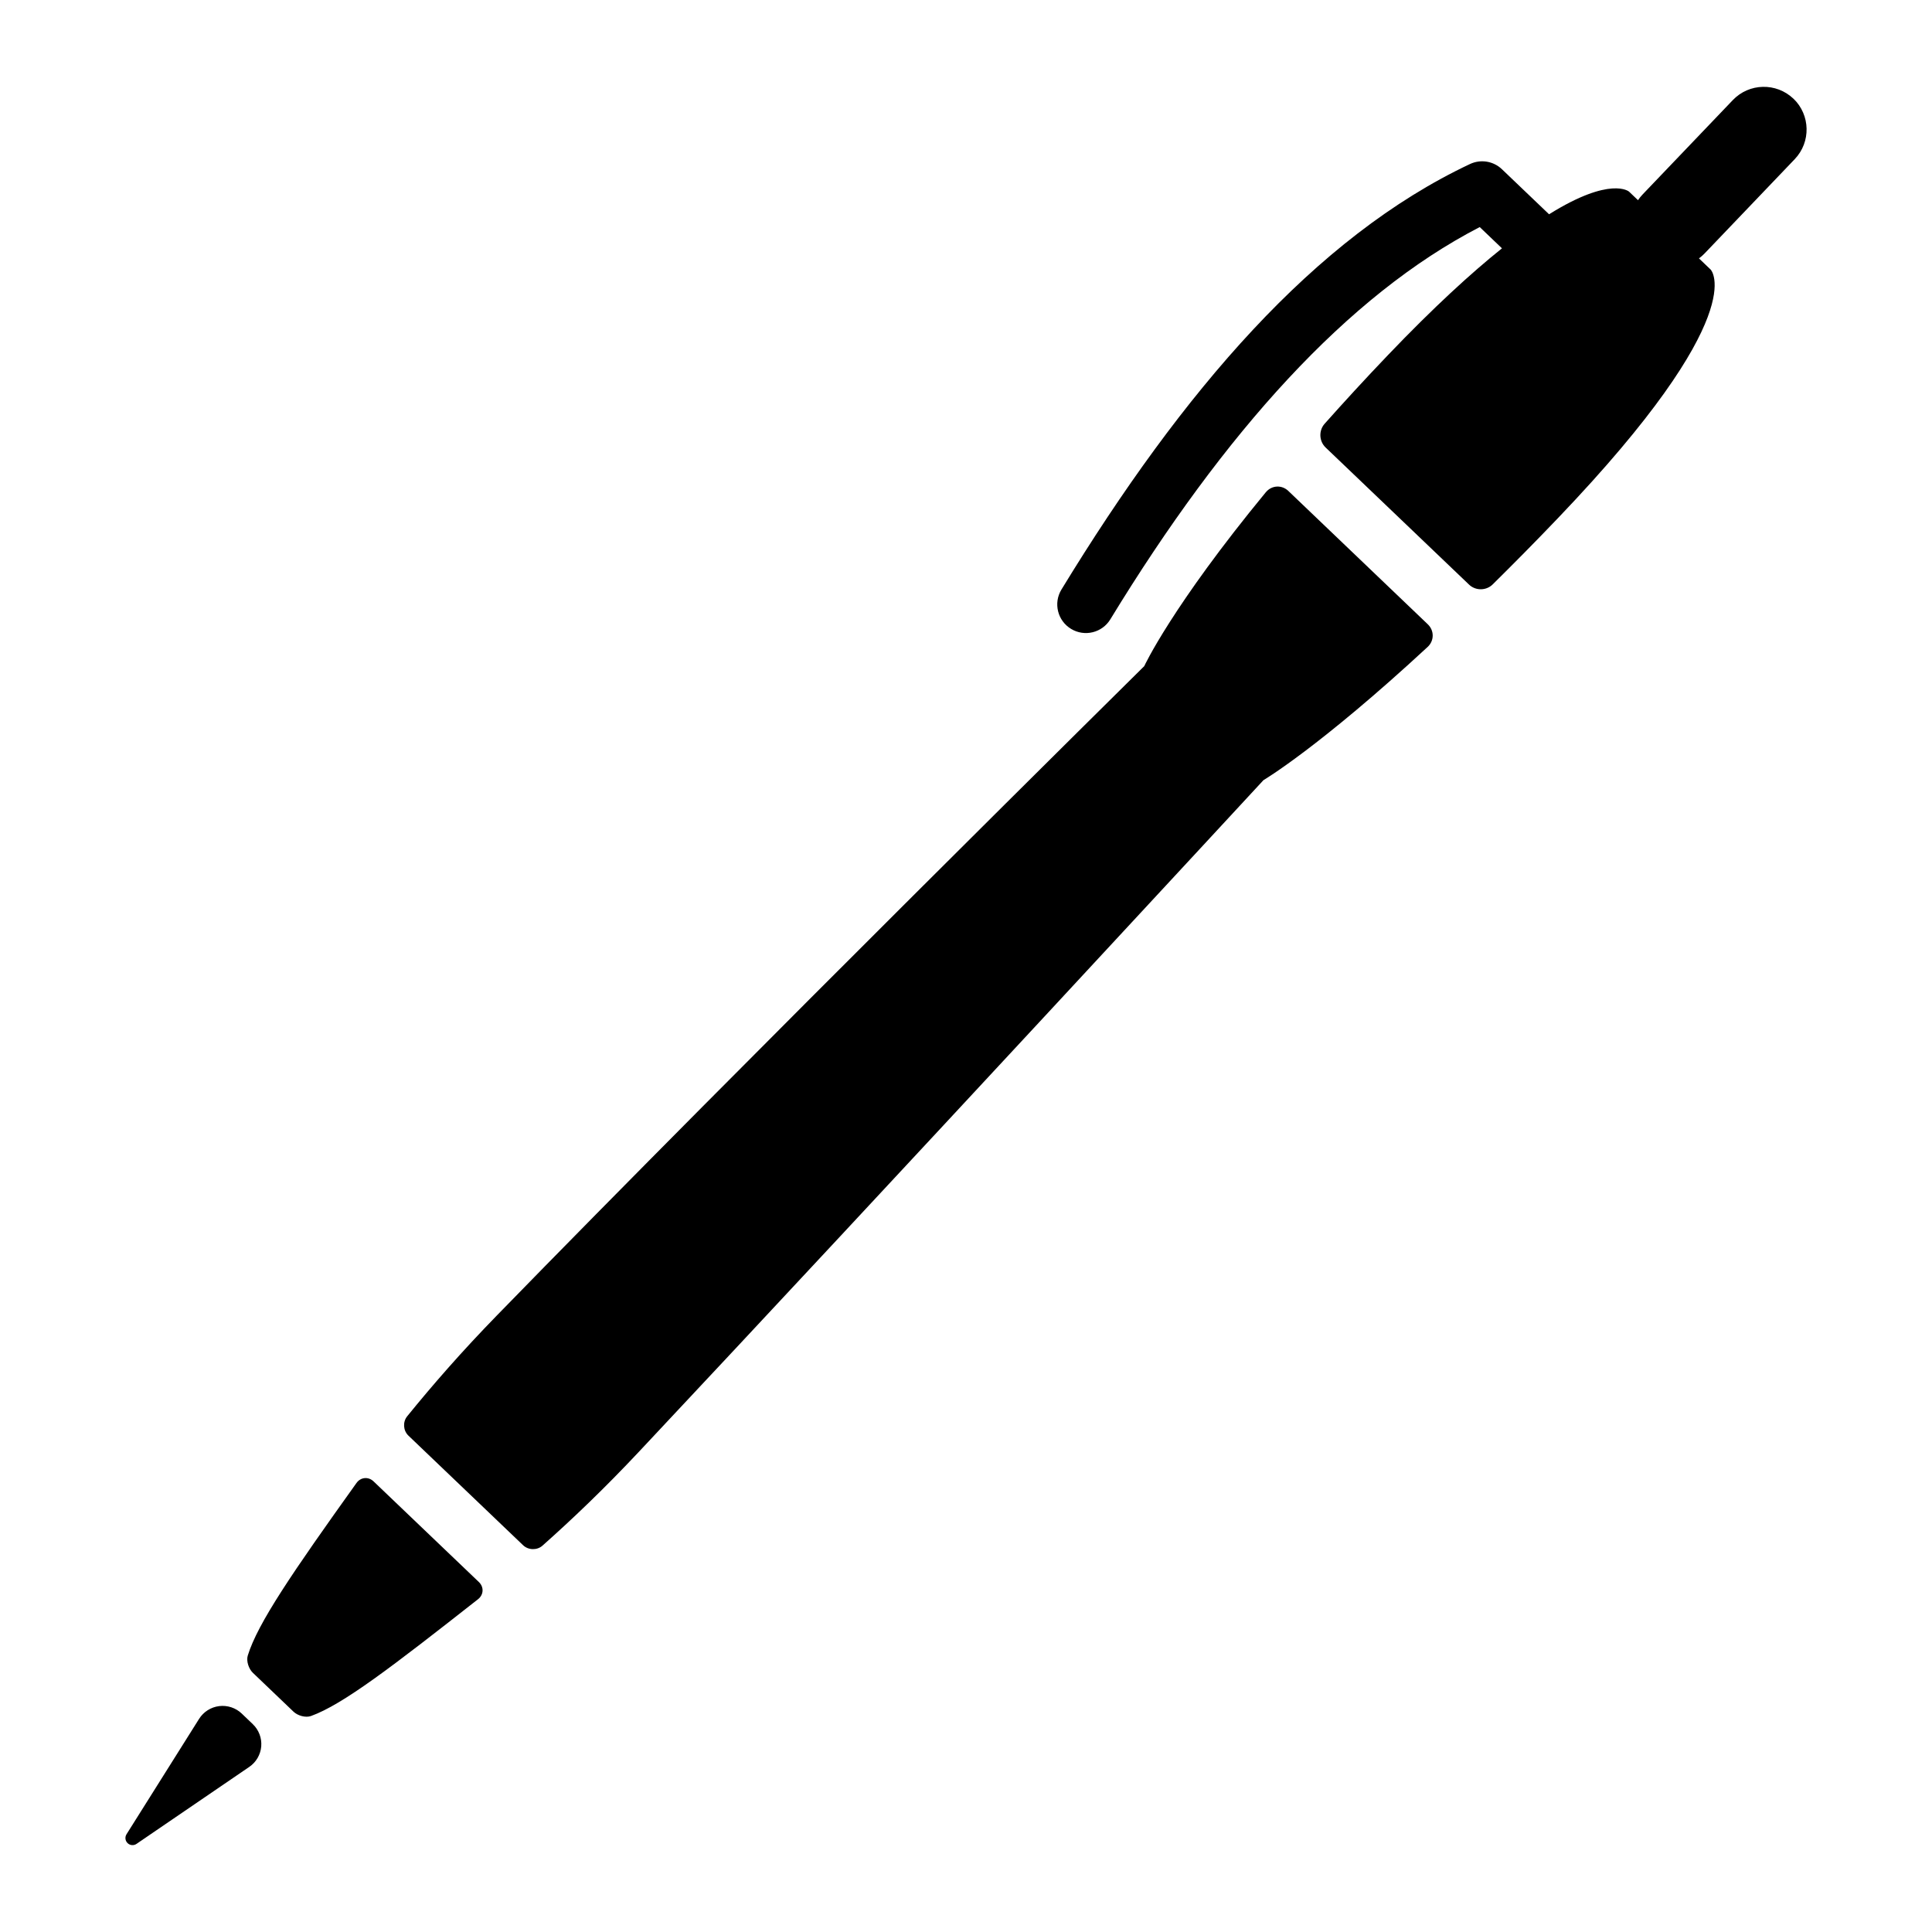
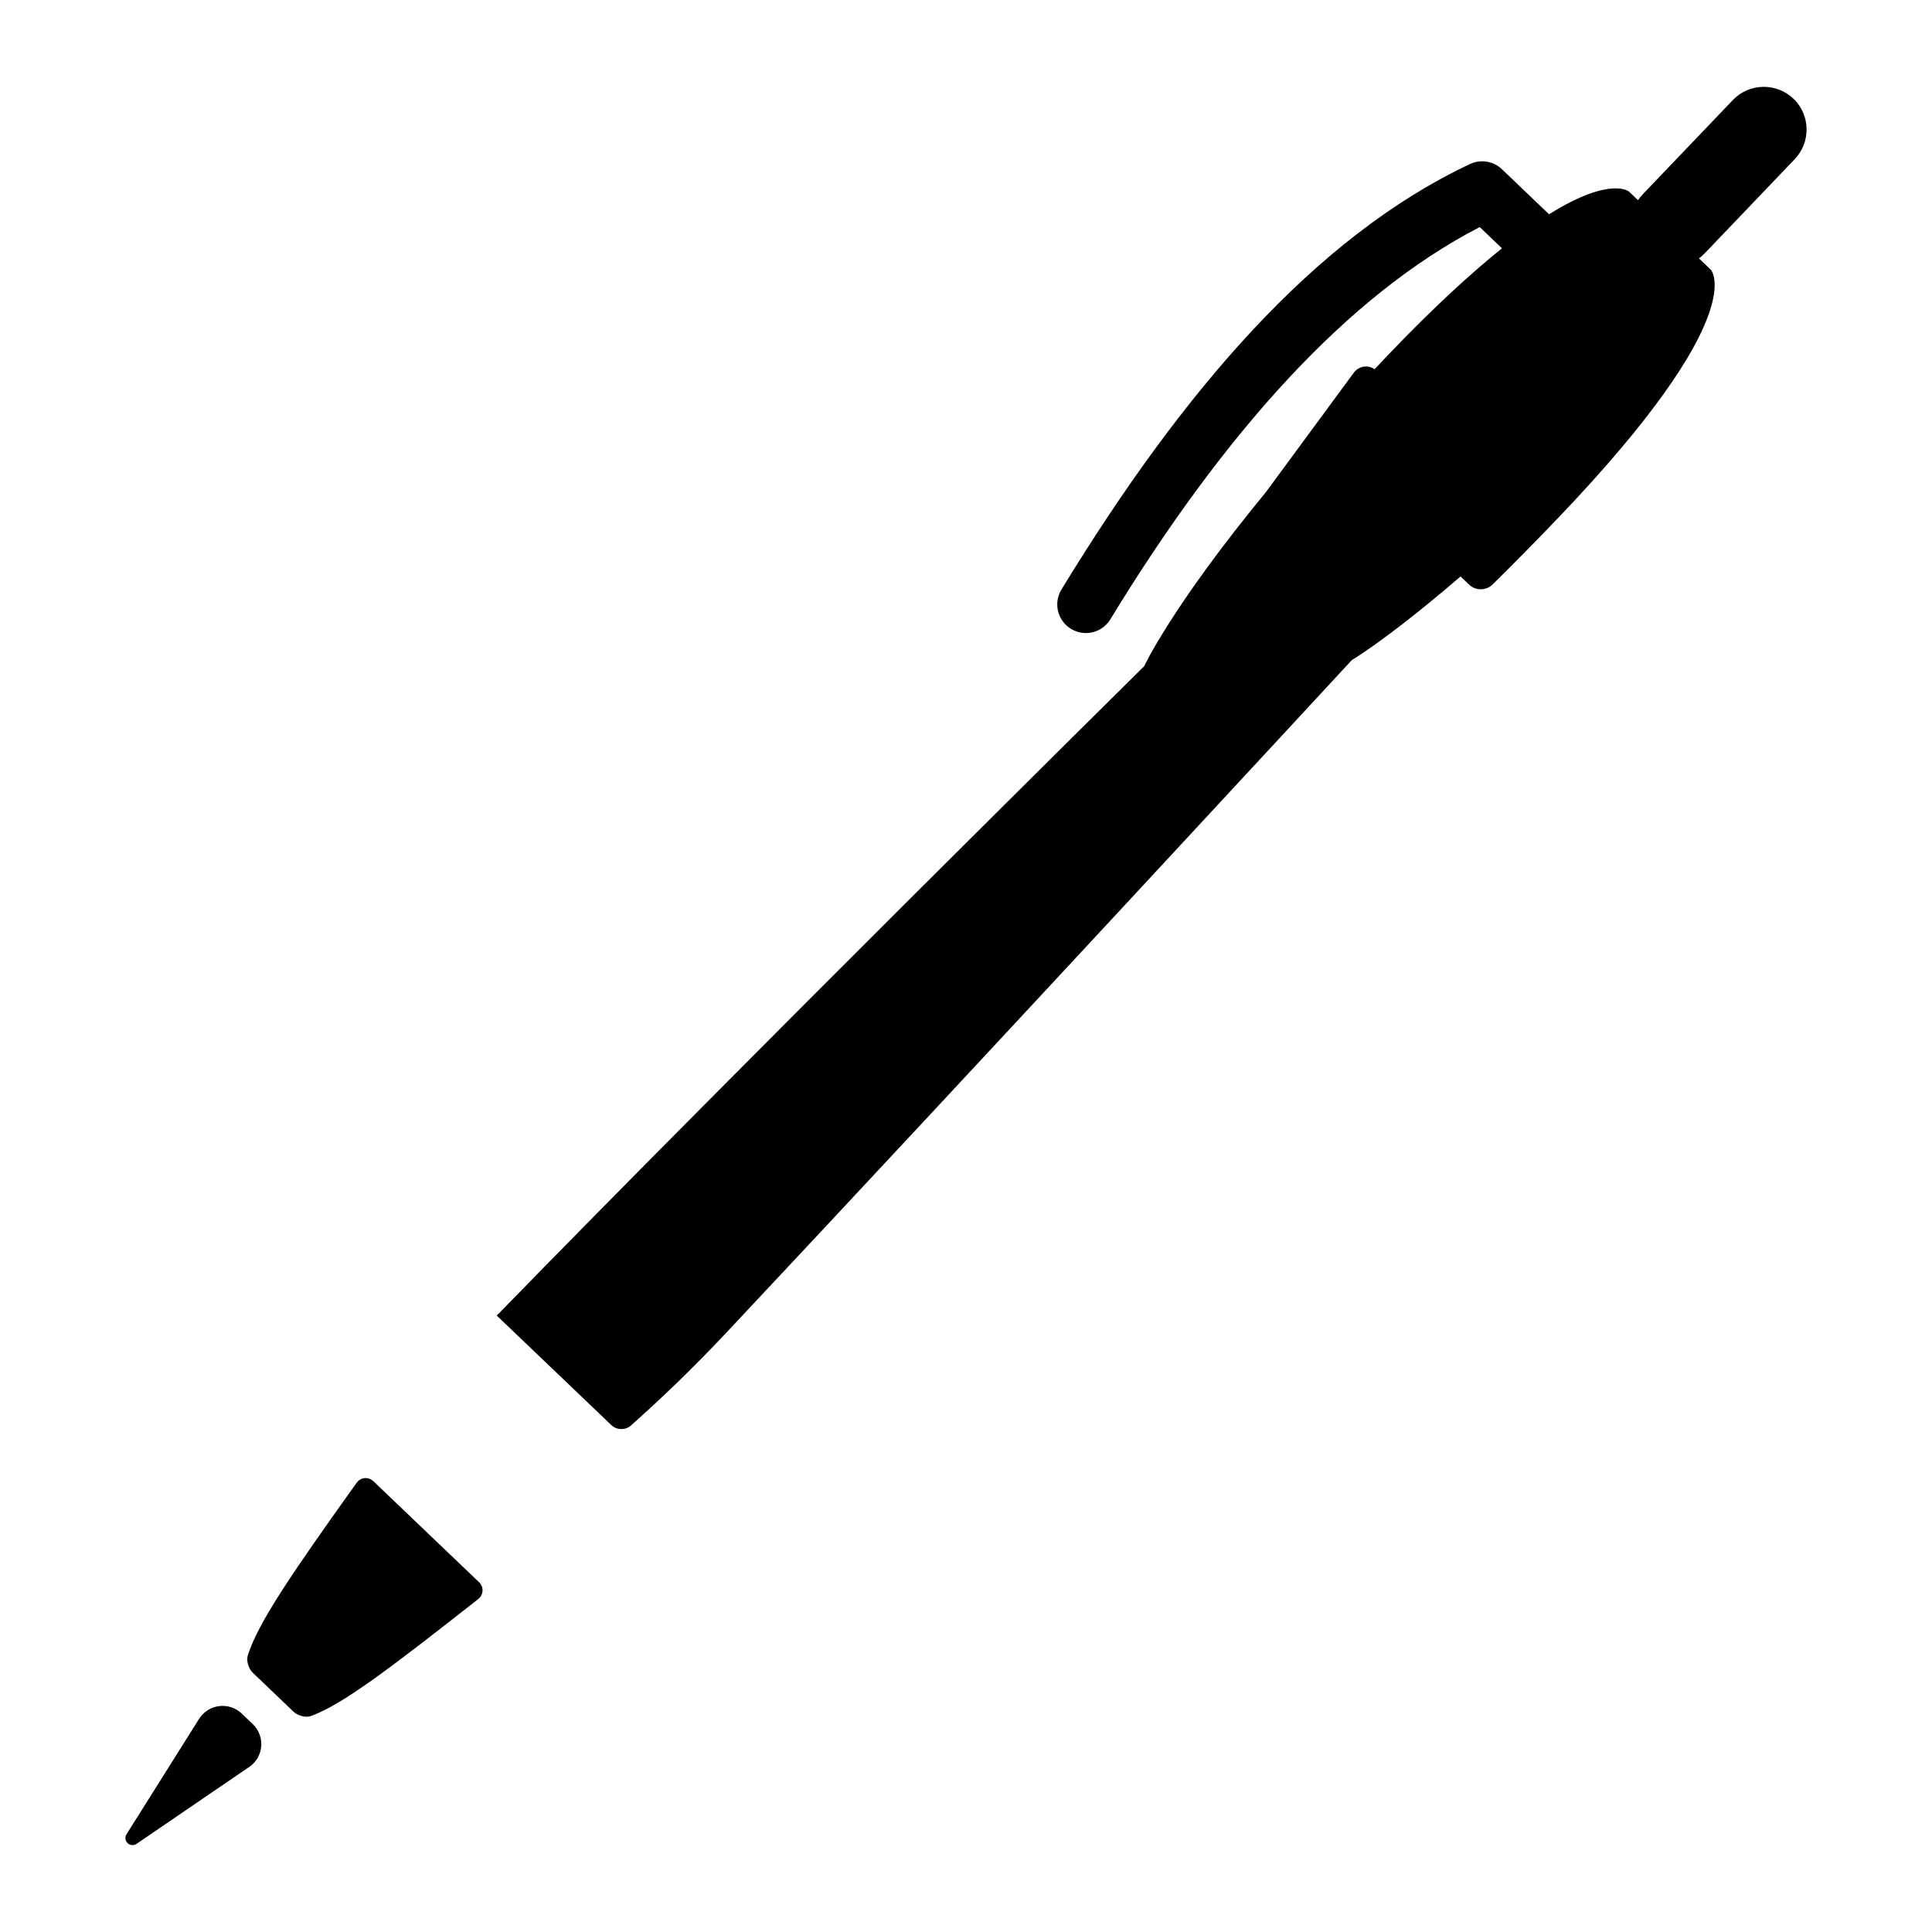
<svg xmlns="http://www.w3.org/2000/svg" fill="#000000" width="800px" height="800px" version="1.1" viewBox="144 144 512 512">
-   <path d="m208.07 598.12 2.93 2.801v0.004c1.59 1.523 2.41 3.68 2.231 5.875-0.18 2.195-1.34 4.195-3.16 5.438l-29.898 20.41h0.004c-0.734 0.504-1.723 0.422-2.363-0.195-0.641-0.621-0.758-1.602-0.285-2.356l19.227-30.574c1.176-1.871 3.129-3.113 5.324-3.387 2.191-0.27 4.394 0.457 5.992 1.984zm411.2-427.97c-4.535-4.32-11.711-4.16-16.043 0.359l-23.879 24.98c-0.465 0.48-0.887 1.004-1.262 1.559l-2.375-2.266s-4.809-4.238-21.191 6.004l-12.469-11.918c-2.266-2.184-5.641-2.738-8.484-1.402-41.102 19.371-76.133 60.094-108.28 112.78-2.18 3.59-1.023 8.266 2.578 10.426 3.566 2.152 8.199 1.023 10.375-2.527 30.227-49.547 62.836-85.863 97.906-103.97l5.891 5.633c-8.152 6.539-18.066 15.582-30.25 28.328-6.188 6.473-11.676 12.469-16.746 18.16-1.605 1.805-1.484 4.629 0.262 6.297l38.004 36.328c1.746 1.672 4.562 1.652 6.281-0.059 5.426-5.356 11.145-11.129 17.332-17.602 51.758-54.145 40.434-65.809 40.434-65.809l-3.113-2.977c0.539-0.395 1.047-0.836 1.508-1.324l23.879-24.98c4.32-4.535 4.16-11.711-0.363-16.043zm-139.81 104.29c-24.938 30.297-32.223 46.09-32.223 46.09s-106.17 104.9-171.59 172.11c-9.371 9.625-17.039 18.43-23.746 26.699-1.211 1.496-1.055 3.789 0.336 5.117l30.391 29.047c1.391 1.328 3.691 1.379 5.125 0.117 7.961-7.074 16.406-15.129 25.602-24.926 64.184-68.383 165.48-177.95 165.48-177.95s14.734-8.668 43.508-35.305c1.77-1.641 1.781-4.332 0.035-6l-36.957-35.336c-1.746-1.672-4.422-1.52-5.957 0.34zm-240.99 262.57c-16.883 23.613-26.16 37.125-28.809 45.73-0.445 1.453 0.254 3.523 1.352 4.574l10.777 10.305c1.098 1.047 3.199 1.66 4.629 1.141 8.457-3.051 21.441-13.02 44.266-30.953 1.512-1.188 1.609-3.227 0.219-4.555l-27.898-26.664c-1.391-1.328-3.422-1.137-4.539 0.426z" />
+   <path d="m208.07 598.12 2.93 2.801v0.004c1.59 1.523 2.41 3.68 2.231 5.875-0.18 2.195-1.34 4.195-3.16 5.438l-29.898 20.41h0.004c-0.734 0.504-1.723 0.422-2.363-0.195-0.641-0.621-0.758-1.602-0.285-2.356l19.227-30.574c1.176-1.871 3.129-3.113 5.324-3.387 2.191-0.27 4.394 0.457 5.992 1.984zm411.2-427.97c-4.535-4.32-11.711-4.16-16.043 0.359l-23.879 24.98c-0.465 0.48-0.887 1.004-1.262 1.559l-2.375-2.266s-4.809-4.238-21.191 6.004l-12.469-11.918c-2.266-2.184-5.641-2.738-8.484-1.402-41.102 19.371-76.133 60.094-108.28 112.78-2.18 3.59-1.023 8.266 2.578 10.426 3.566 2.152 8.199 1.023 10.375-2.527 30.227-49.547 62.836-85.863 97.906-103.97l5.891 5.633c-8.152 6.539-18.066 15.582-30.25 28.328-6.188 6.473-11.676 12.469-16.746 18.16-1.605 1.805-1.484 4.629 0.262 6.297l38.004 36.328c1.746 1.672 4.562 1.652 6.281-0.059 5.426-5.356 11.145-11.129 17.332-17.602 51.758-54.145 40.434-65.809 40.434-65.809l-3.113-2.977c0.539-0.395 1.047-0.836 1.508-1.324l23.879-24.98c4.32-4.535 4.16-11.711-0.363-16.043zm-139.81 104.29c-24.938 30.297-32.223 46.09-32.223 46.09s-106.17 104.9-171.59 172.11l30.391 29.047c1.391 1.328 3.691 1.379 5.125 0.117 7.961-7.074 16.406-15.129 25.602-24.926 64.184-68.383 165.48-177.95 165.48-177.95s14.734-8.668 43.508-35.305c1.77-1.641 1.781-4.332 0.035-6l-36.957-35.336c-1.746-1.672-4.422-1.52-5.957 0.34zm-240.99 262.57c-16.883 23.613-26.16 37.125-28.809 45.73-0.445 1.453 0.254 3.523 1.352 4.574l10.777 10.305c1.098 1.047 3.199 1.66 4.629 1.141 8.457-3.051 21.441-13.02 44.266-30.953 1.512-1.188 1.609-3.227 0.219-4.555l-27.898-26.664c-1.391-1.328-3.422-1.137-4.539 0.426z" />
</svg>